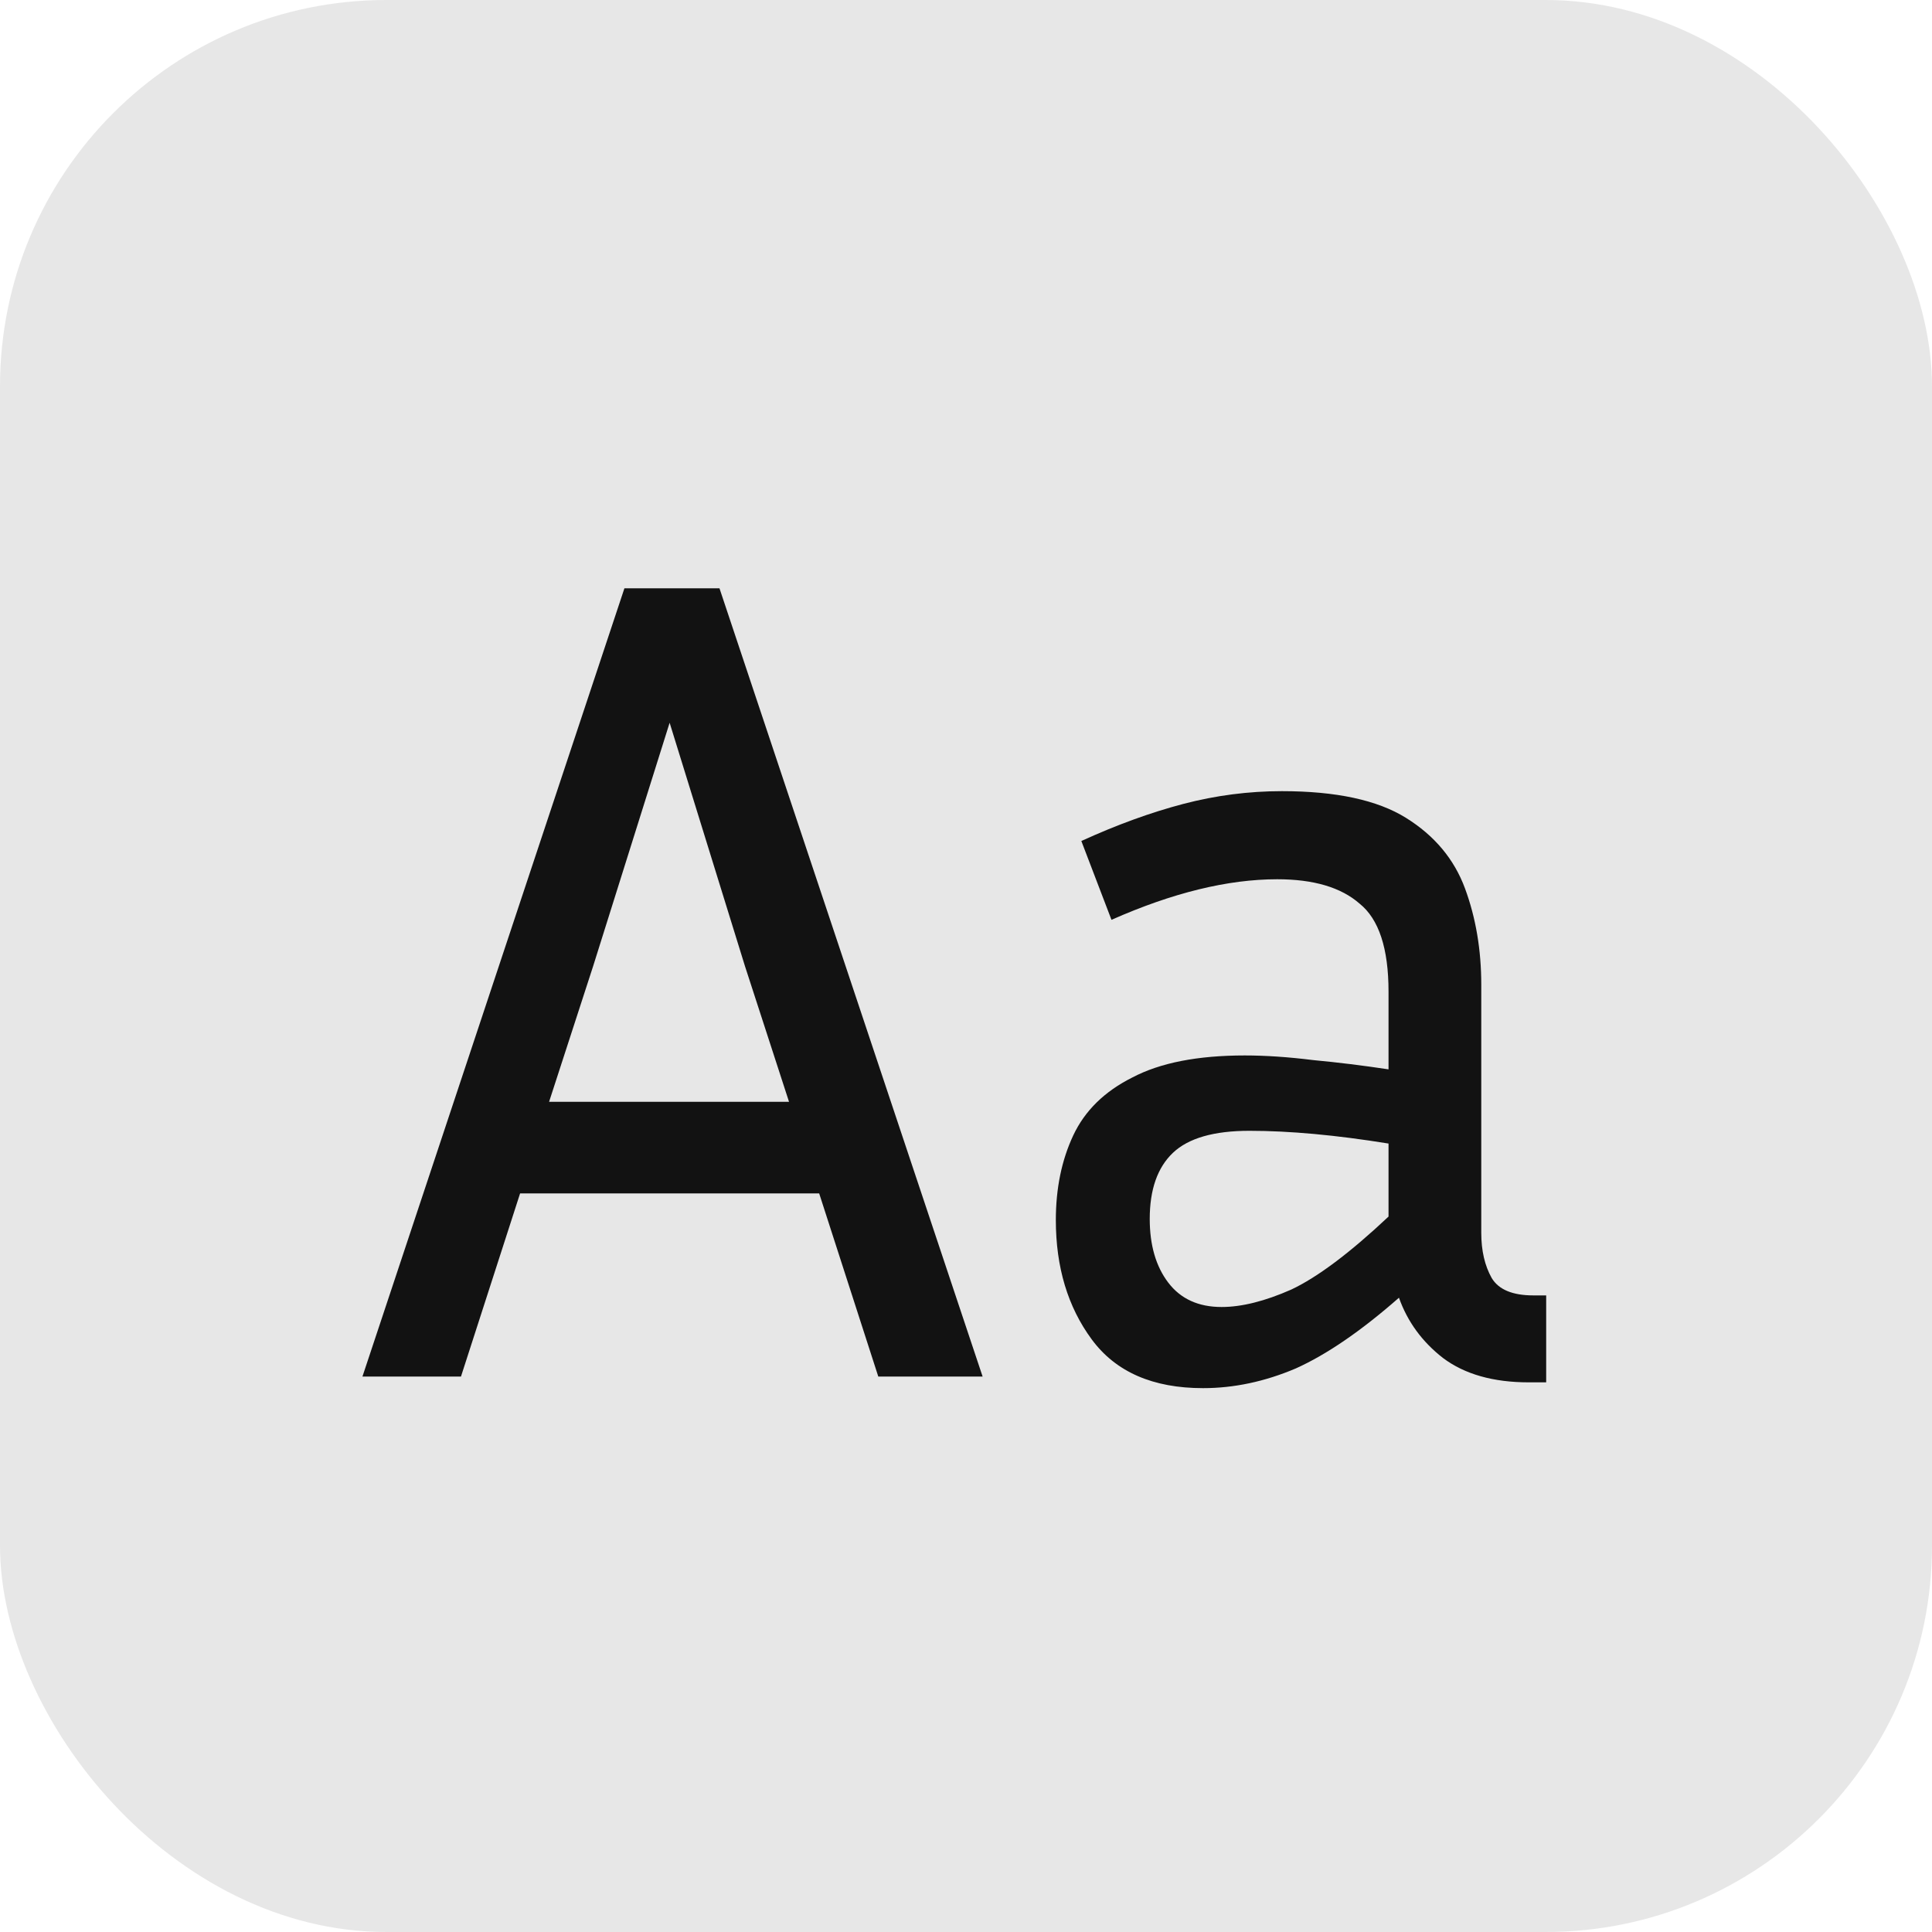
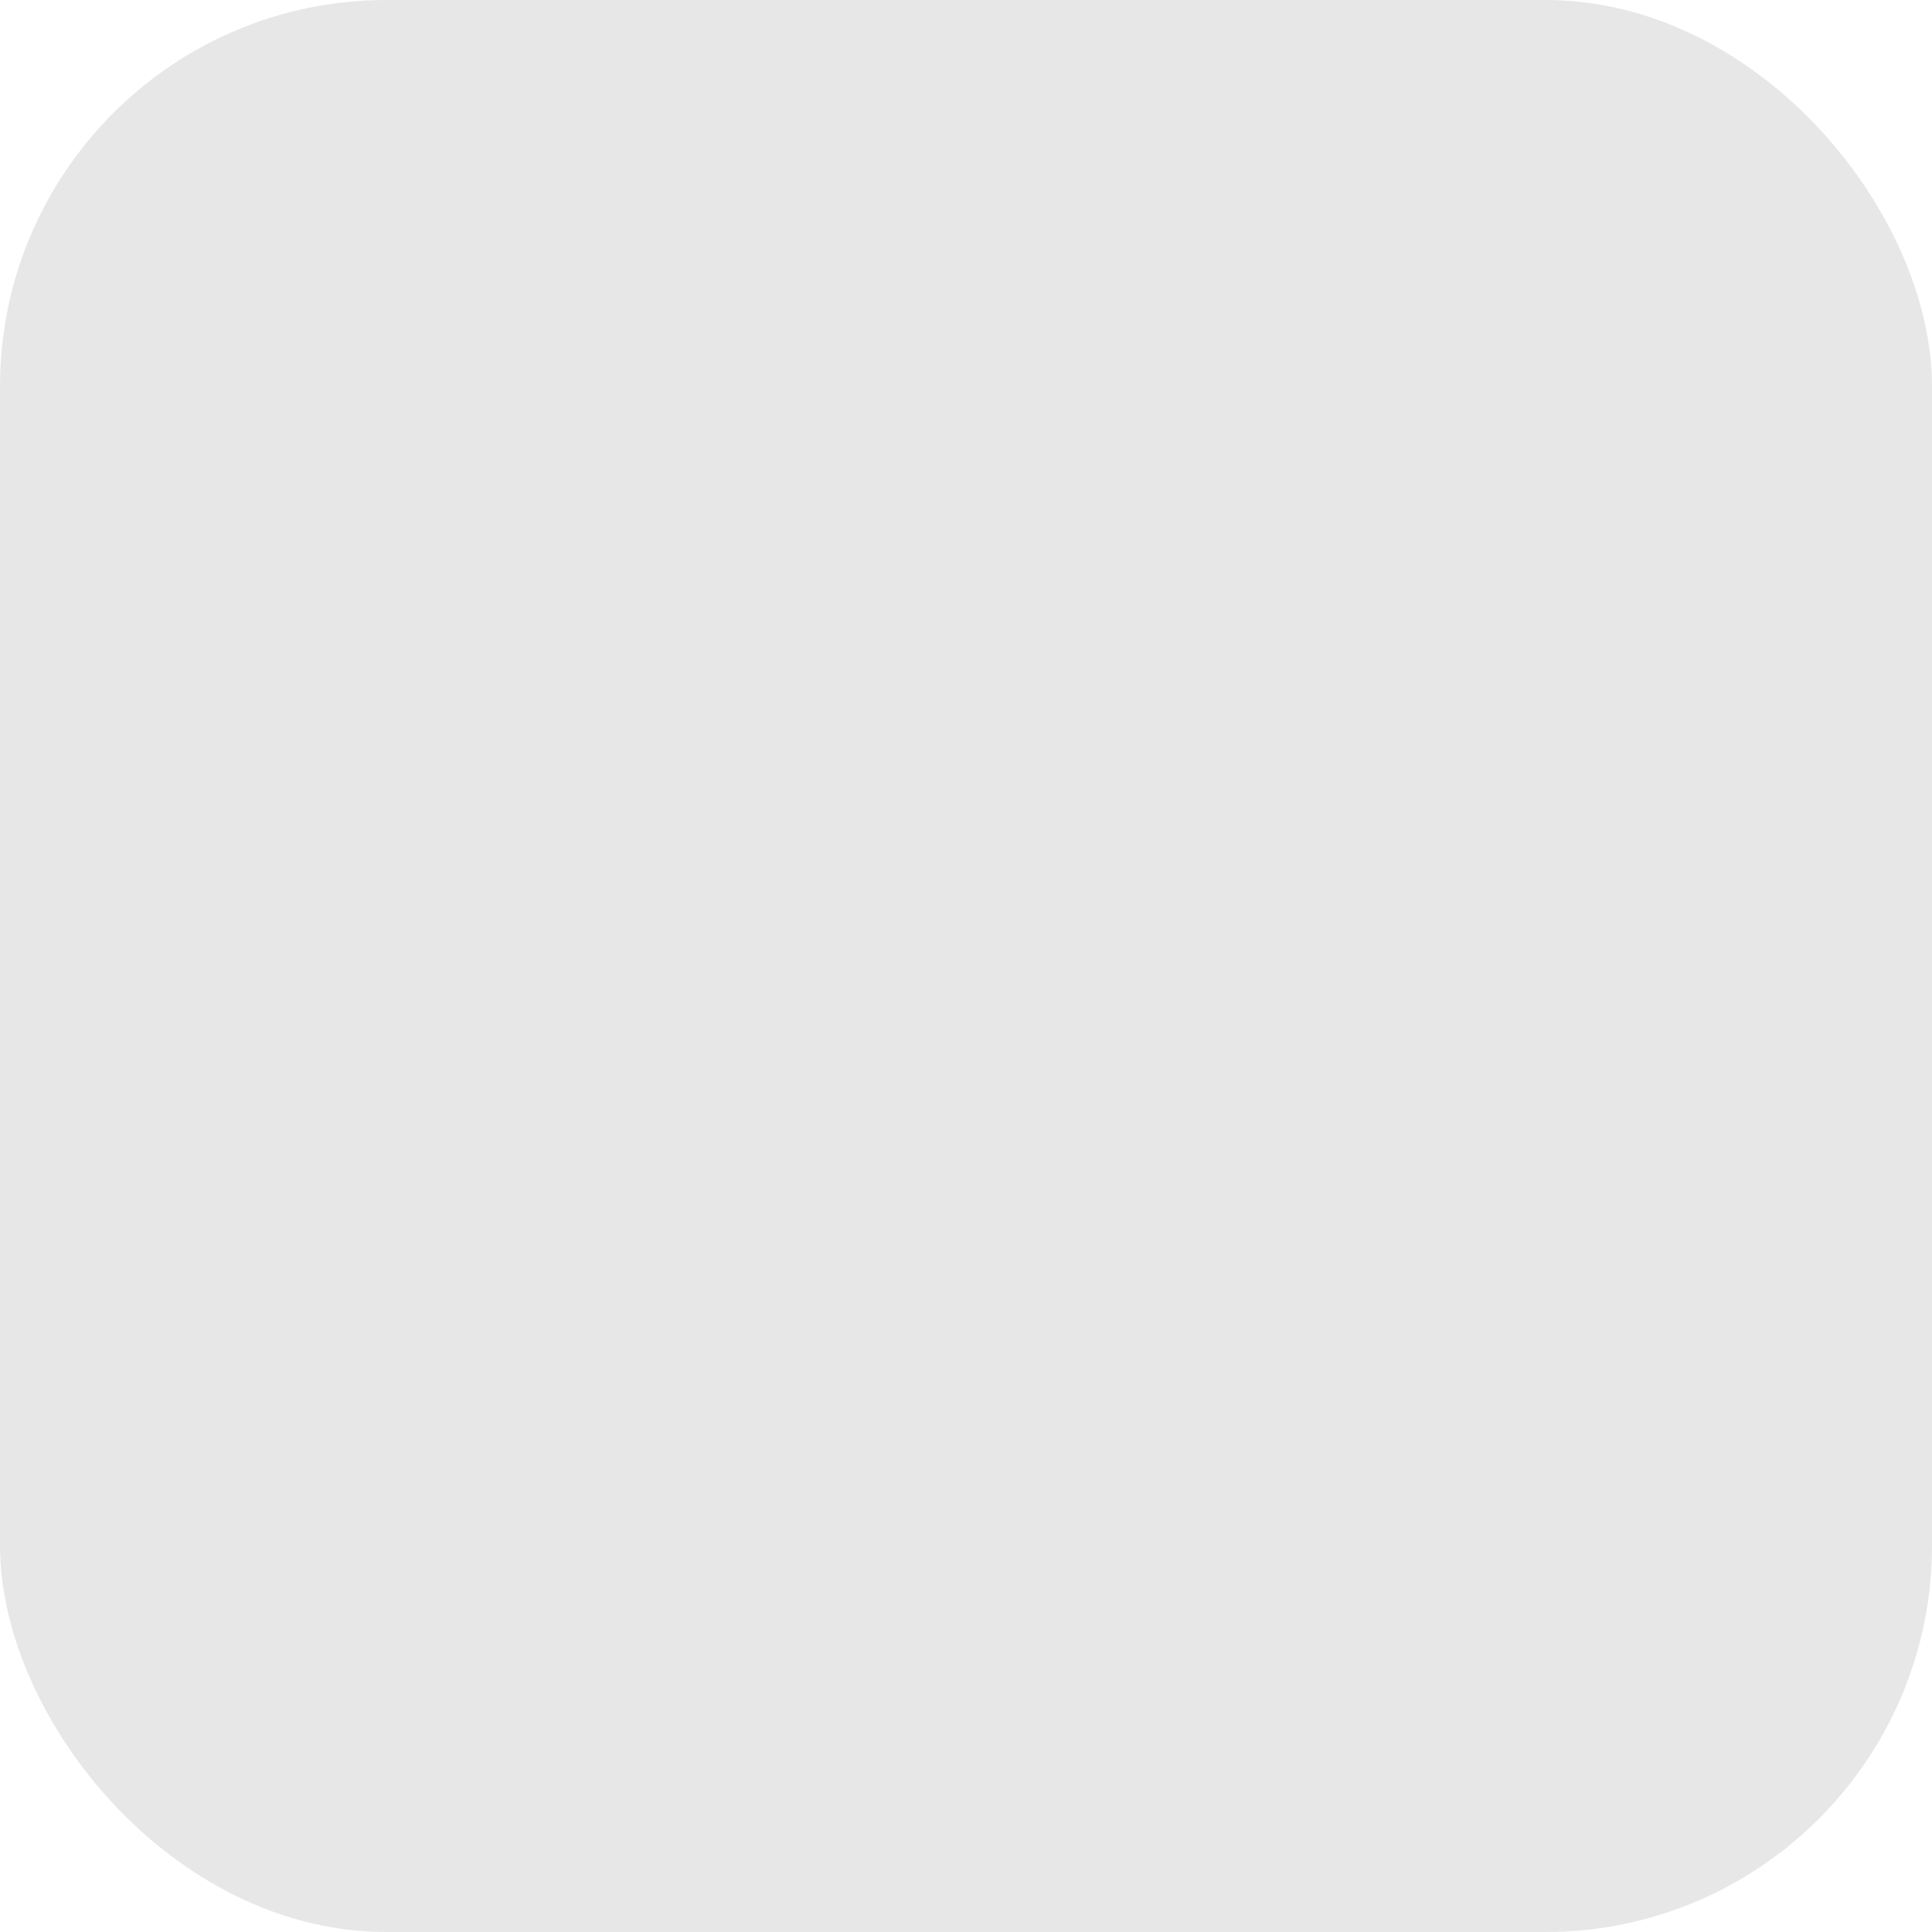
<svg xmlns="http://www.w3.org/2000/svg" width="40" height="40" viewBox="0 0 40 40" fill="none">
  <rect width="40" height="40" rx="8" fill="#121212" fill-opacity="0.1" />
-   <path d="M18.184 28.5L16.96 24.708H10.768L9.544 28.5H7.504L12.928 12.18H14.896L20.344 28.5H18.184ZM12.28 20.004L11.368 22.812H16.336L15.424 20.004L13.864 14.964L12.28 20.004ZM31.652 28.62C30.916 28.62 30.324 28.452 29.876 28.116C29.444 27.78 29.14 27.364 28.964 26.868C28.18 27.556 27.468 28.044 26.828 28.332C26.188 28.604 25.548 28.74 24.908 28.74C23.868 28.74 23.1 28.404 22.604 27.732C22.108 27.06 21.86 26.236 21.86 25.26C21.86 24.604 21.98 24.02 22.22 23.508C22.46 22.996 22.868 22.596 23.444 22.308C24.02 22.004 24.796 21.852 25.772 21.852C26.204 21.852 26.676 21.884 27.188 21.948C27.7 21.996 28.22 22.06 28.748 22.14V20.532C28.748 19.636 28.548 19.028 28.148 18.708C27.764 18.372 27.196 18.204 26.444 18.204C25.42 18.204 24.276 18.484 23.012 19.044L22.388 17.412C23.124 17.076 23.828 16.82 24.5 16.644C25.172 16.468 25.852 16.38 26.54 16.38C27.66 16.38 28.516 16.564 29.108 16.932C29.7 17.3 30.108 17.788 30.332 18.396C30.556 19.004 30.668 19.668 30.668 20.388V25.524C30.668 25.892 30.74 26.204 30.884 26.46C31.028 26.7 31.316 26.82 31.748 26.82H32.012V28.62H31.652ZM23.804 25.236C23.804 25.78 23.932 26.22 24.188 26.556C24.444 26.892 24.812 27.06 25.292 27.06C25.708 27.06 26.188 26.94 26.732 26.7C27.276 26.444 27.948 25.94 28.748 25.188V23.676C27.66 23.5 26.7 23.412 25.868 23.412C25.132 23.412 24.604 23.564 24.284 23.868C23.964 24.172 23.804 24.628 23.804 25.236Z" fill="#121212" />
</svg>